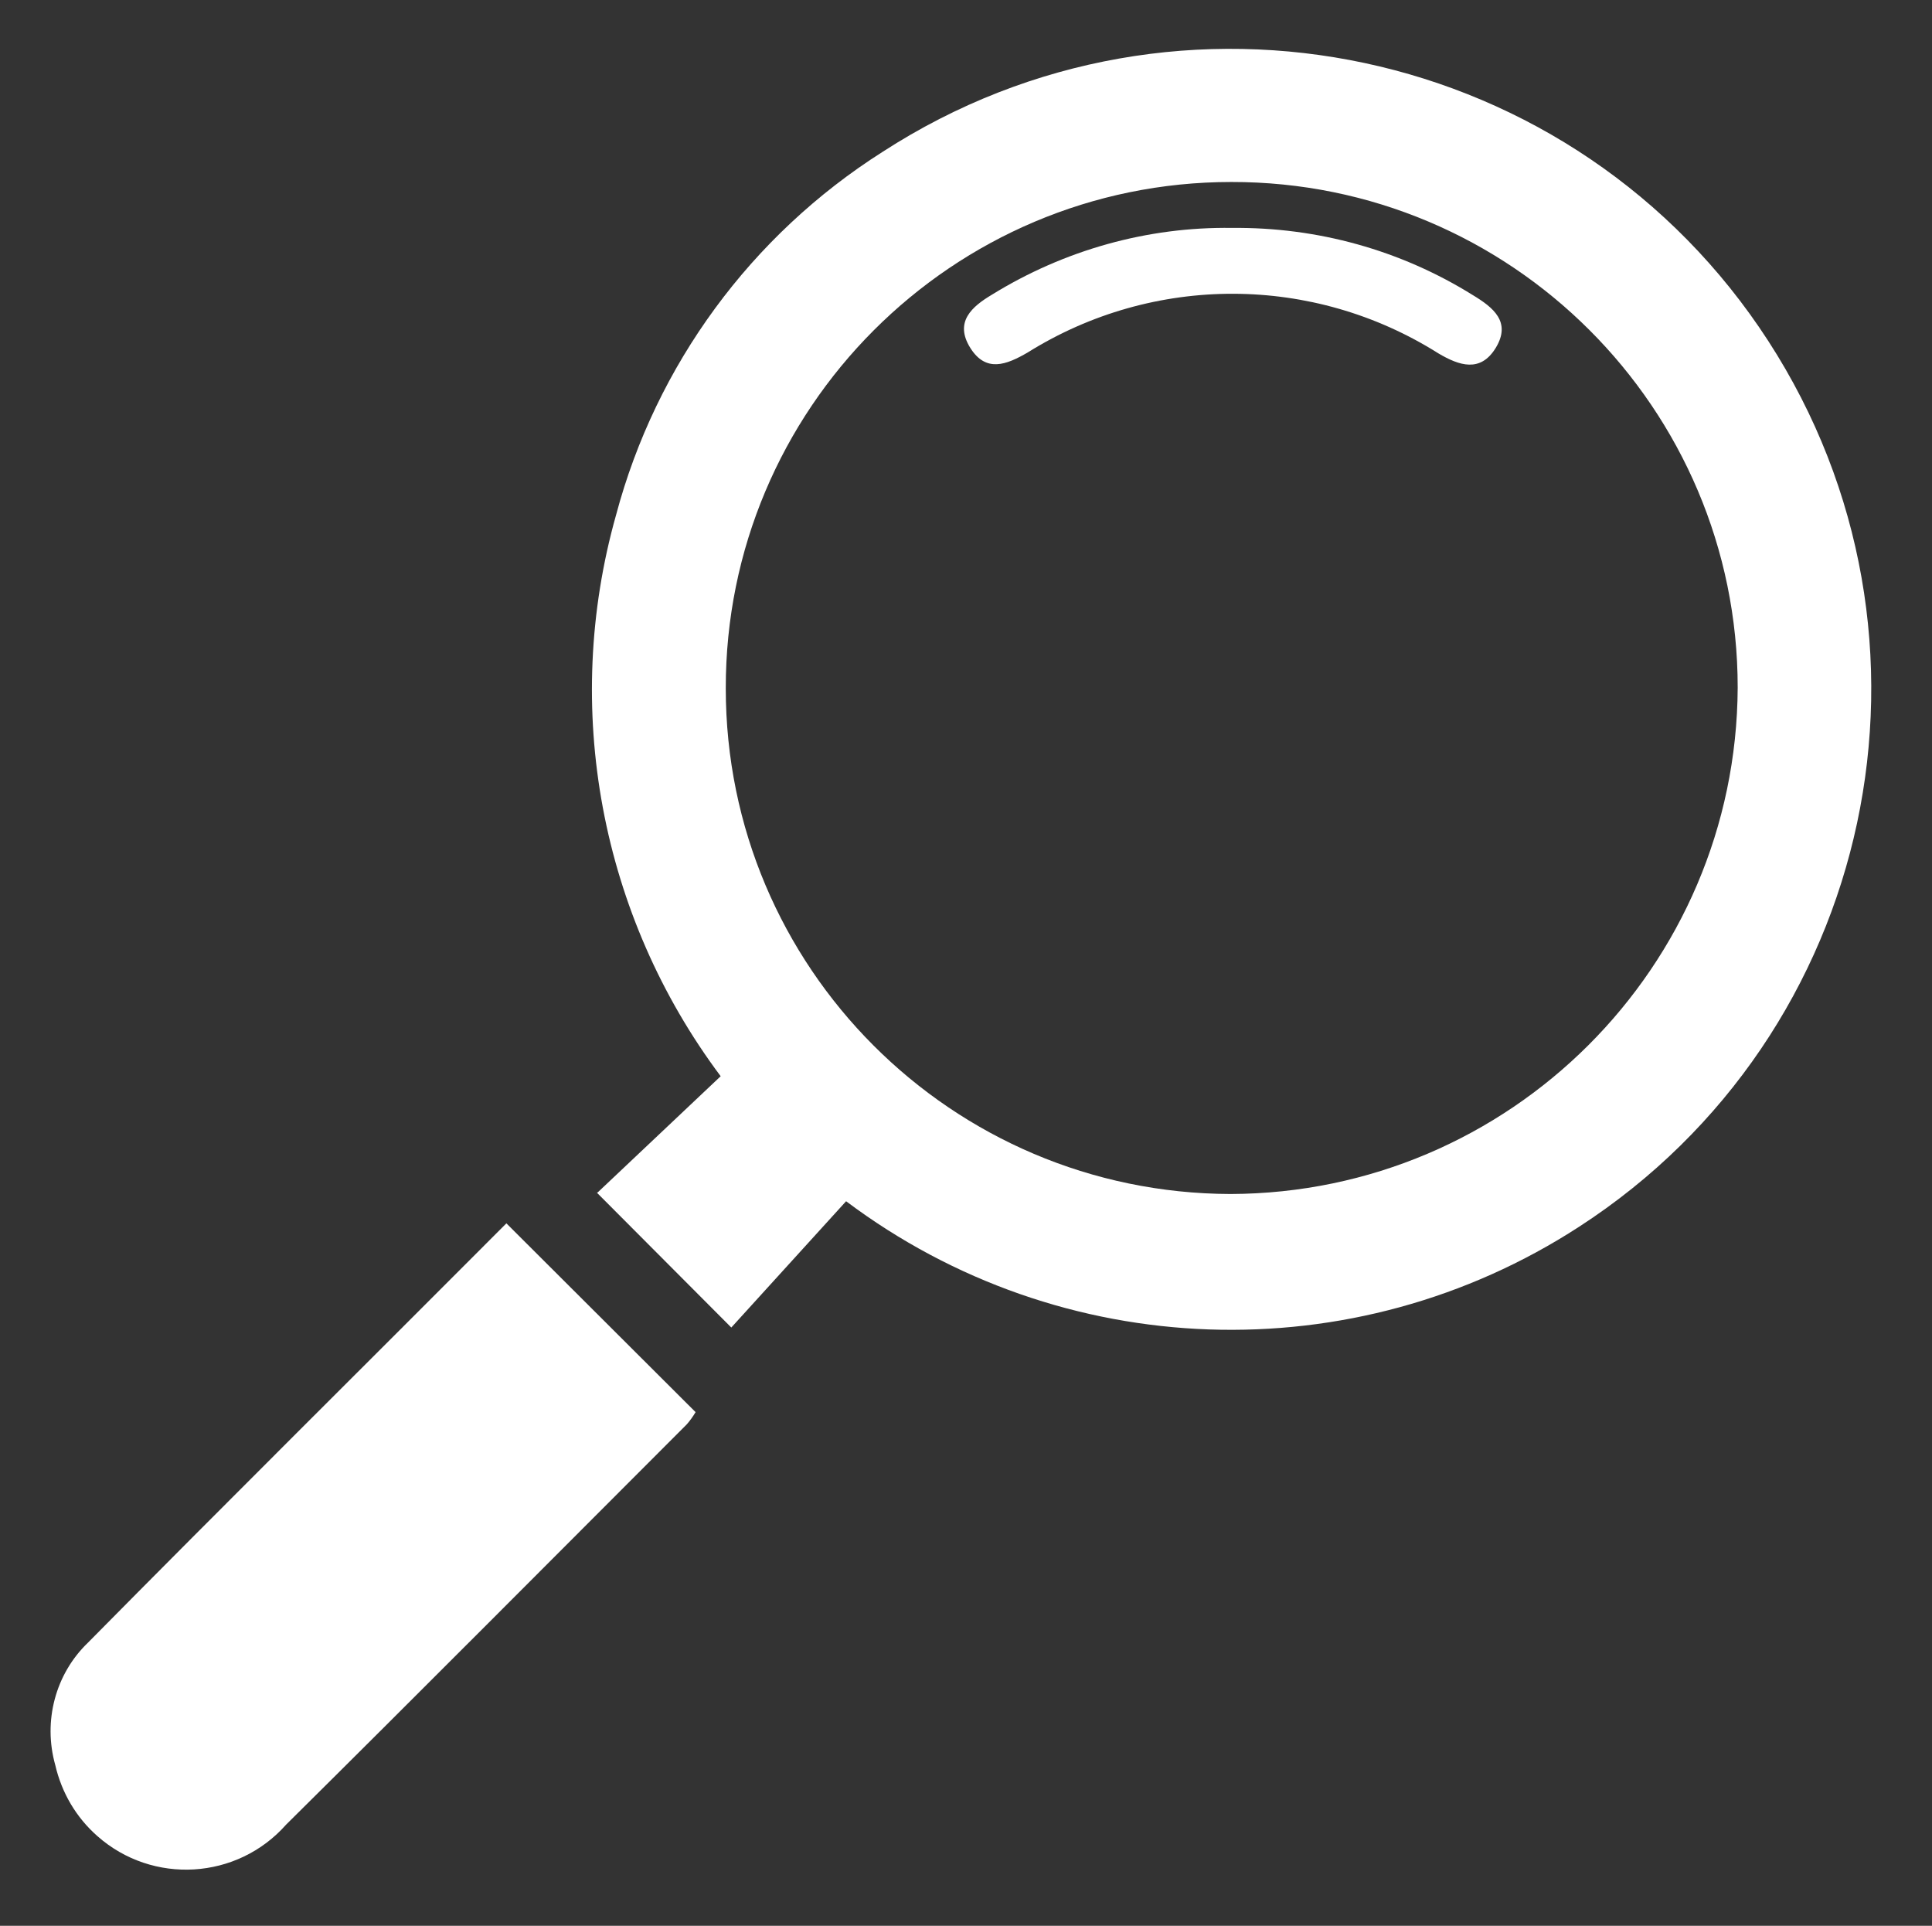
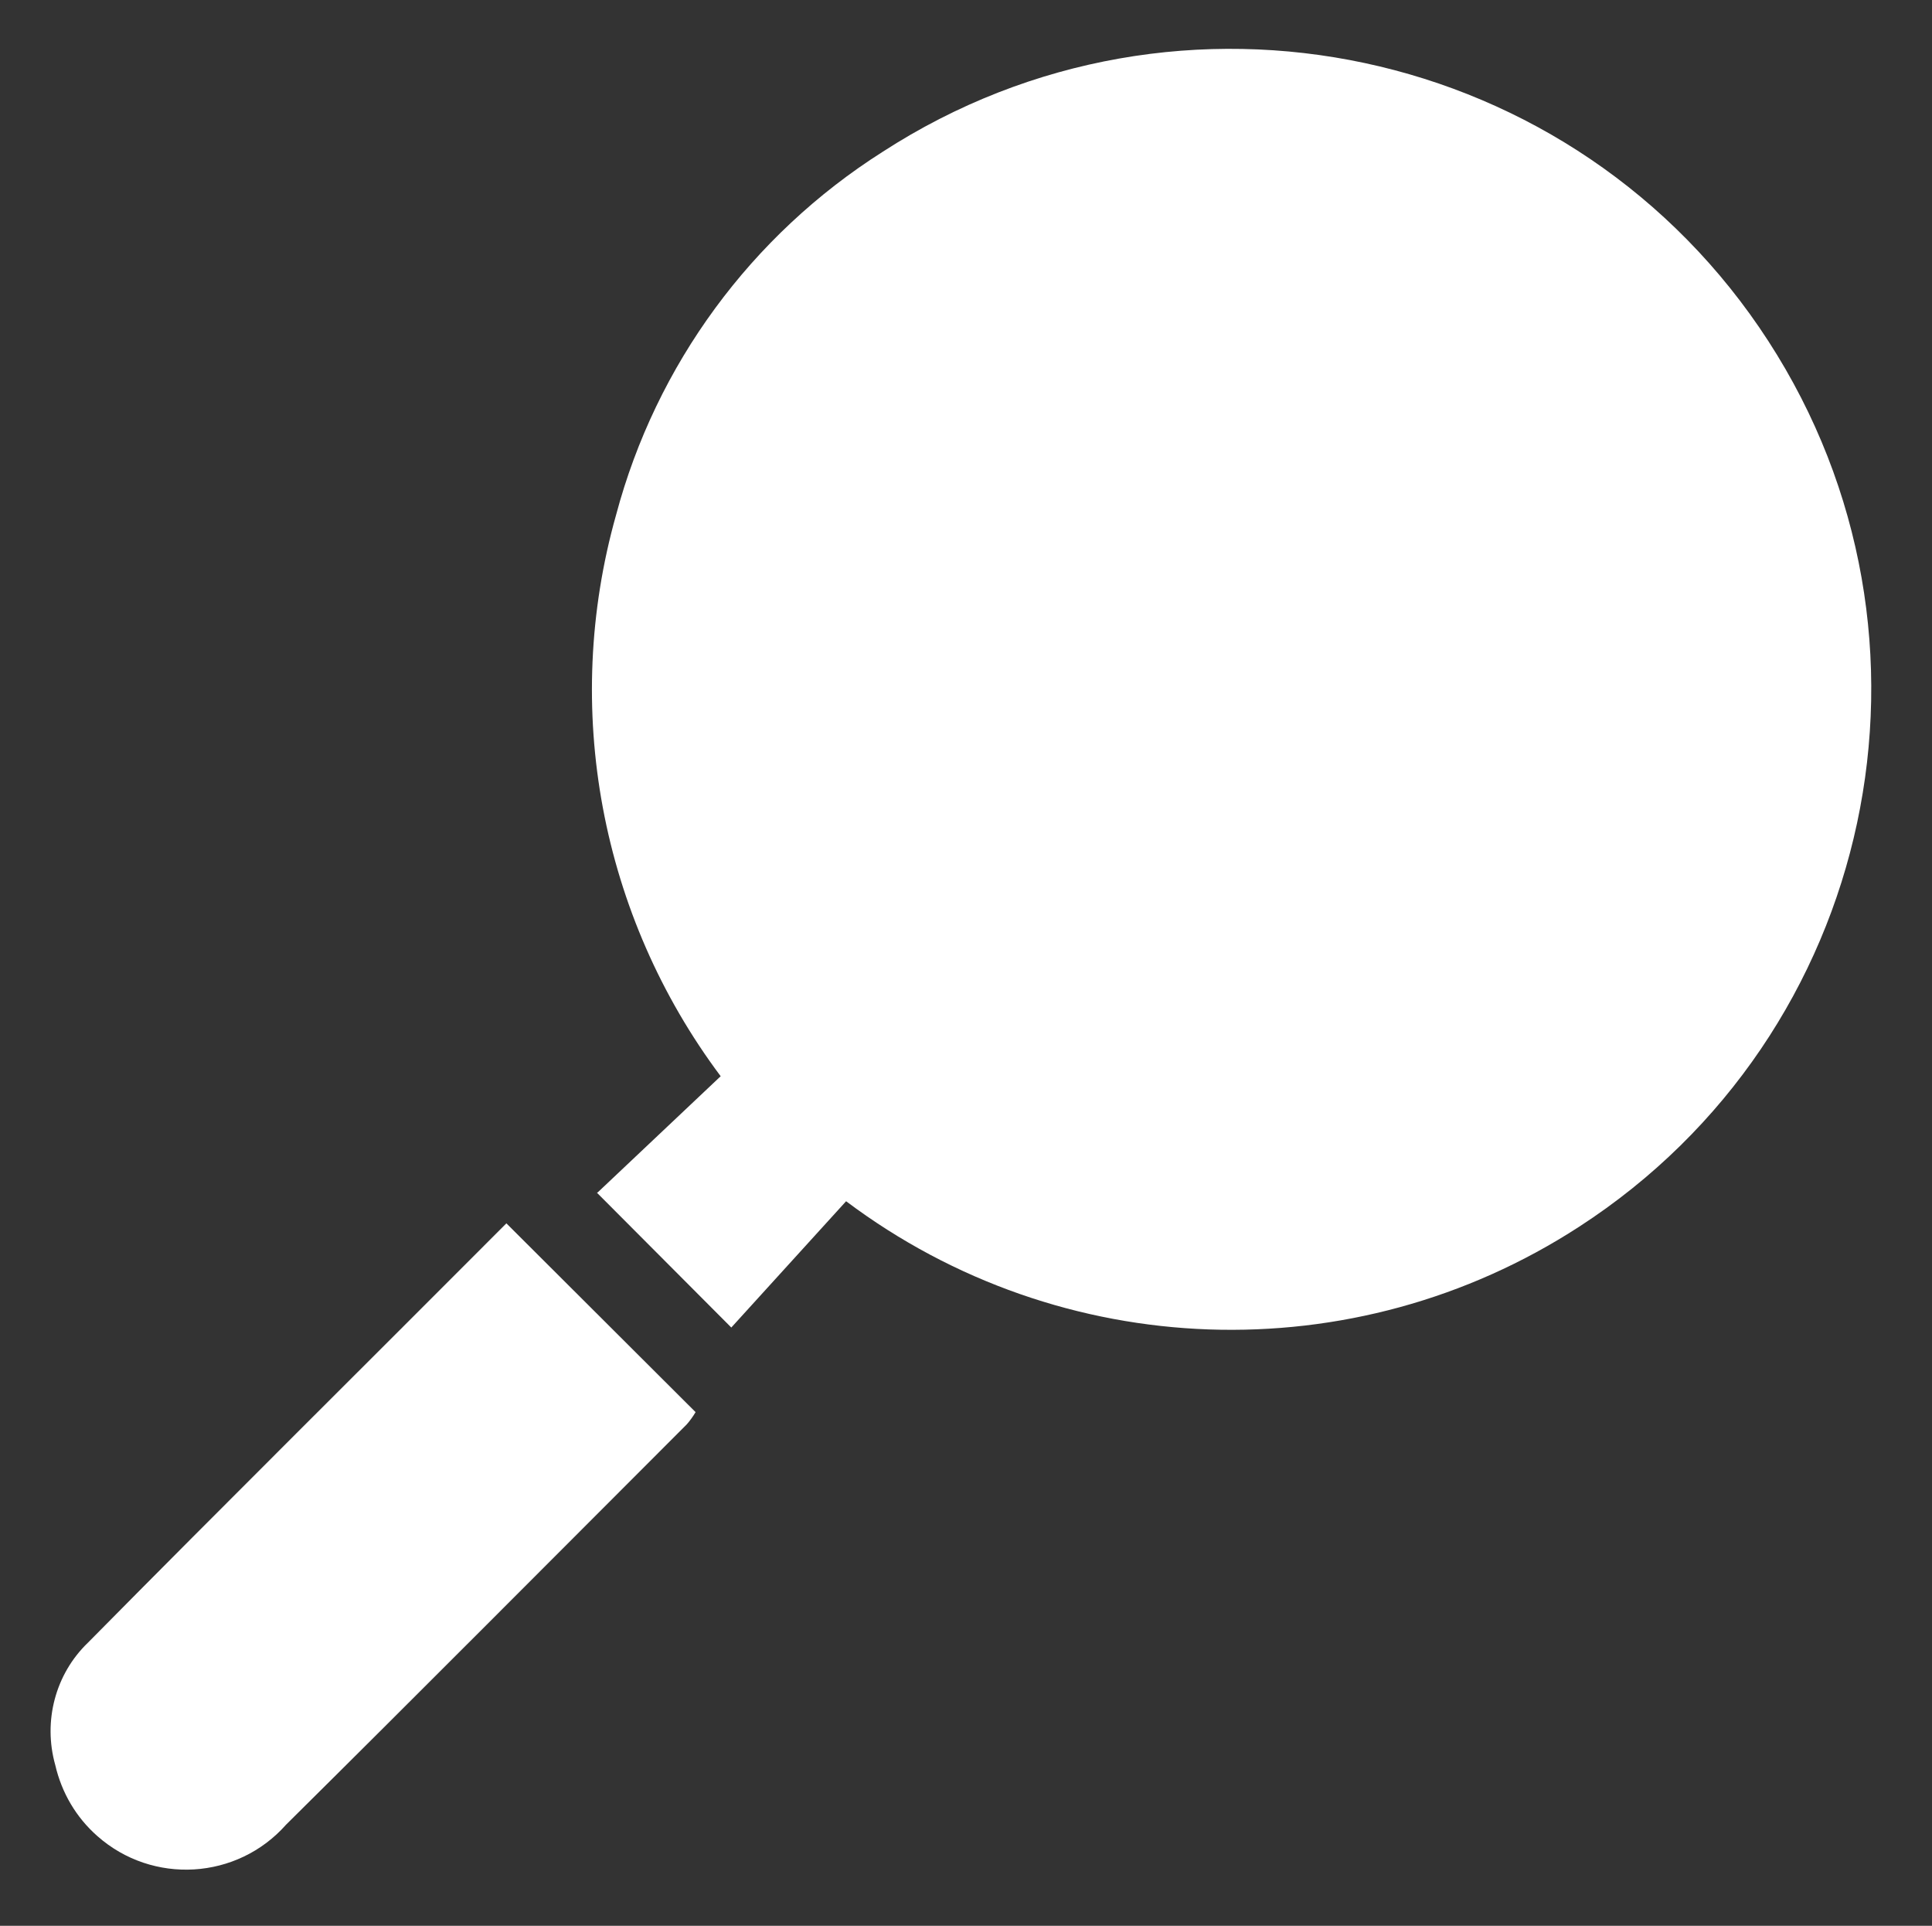
<svg xmlns="http://www.w3.org/2000/svg" id="Layer_1" viewBox="0 0 45.44 45.29">
  <rect x="0" y="0" width="45.44" height="45.29" fill="#333333" stroke="none" />
  <defs>
    <style>.cls-1{fill:none;}.cls-2{fill:#fff;}</style>
  </defs>
  <rect class="cls-1" x="1.19" y="1.12" width="42.86" height="42.83" />
  <g id="Group_122">
-     <path id="Path_107" class="cls-2" d="M14.06,28.04l2.89-2.73c-2.83-3.78-3.74-8.66-2.46-13.2,.94-3.53,3.18-6.58,6.27-8.54,6.98-4.52,16.31-2.53,20.83,4.45,4.52,6.98,2.53,16.31-4.45,20.83-5.3,3.44-12.18,3.2-17.24-.6l-2.7,2.97-3.16-3.17m26.83-11.88c0-6.57-5.34-11.9-11.91-11.89-6.57,0-11.9,5.34-11.89,11.91,0,6.56,5.31,11.87,11.87,11.89,6.57-.02,11.9-5.34,11.93-11.91" />
+     <path id="Path_107" class="cls-2" d="M14.06,28.04l2.89-2.73c-2.83-3.78-3.74-8.66-2.46-13.2,.94-3.53,3.18-6.58,6.27-8.54,6.98-4.52,16.31-2.53,20.83,4.45,4.52,6.98,2.53,16.31-4.45,20.83-5.3,3.44-12.18,3.2-17.24-.6l-2.7,2.97-3.16-3.17m26.83-11.88" />
    <path id="Path_108" class="cls-2" d="M11.91,28.77l4.45,4.44c-.06,.1-.13,.2-.21,.29-3.14,3.14-6.27,6.29-9.42,9.41-1.15,1.3-3.14,1.42-4.44,.27-.5-.44-.84-1.02-.99-1.67-.29-1.03,0-2.14,.77-2.88,3.25-3.29,6.54-6.55,9.84-9.86" />
-     <path id="Path_109" class="cls-2" d="M28.98,5.36c2-.02,3.96,.52,5.66,1.58,.48,.29,.91,.63,.54,1.24-.36,.59-.86,.42-1.35,.13-2.95-1.86-6.7-1.87-9.66-.02-.5,.29-.98,.48-1.35-.11-.38-.61,.04-.97,.51-1.25,1.7-1.05,3.66-1.6,5.65-1.57" />
  </g>
</svg>